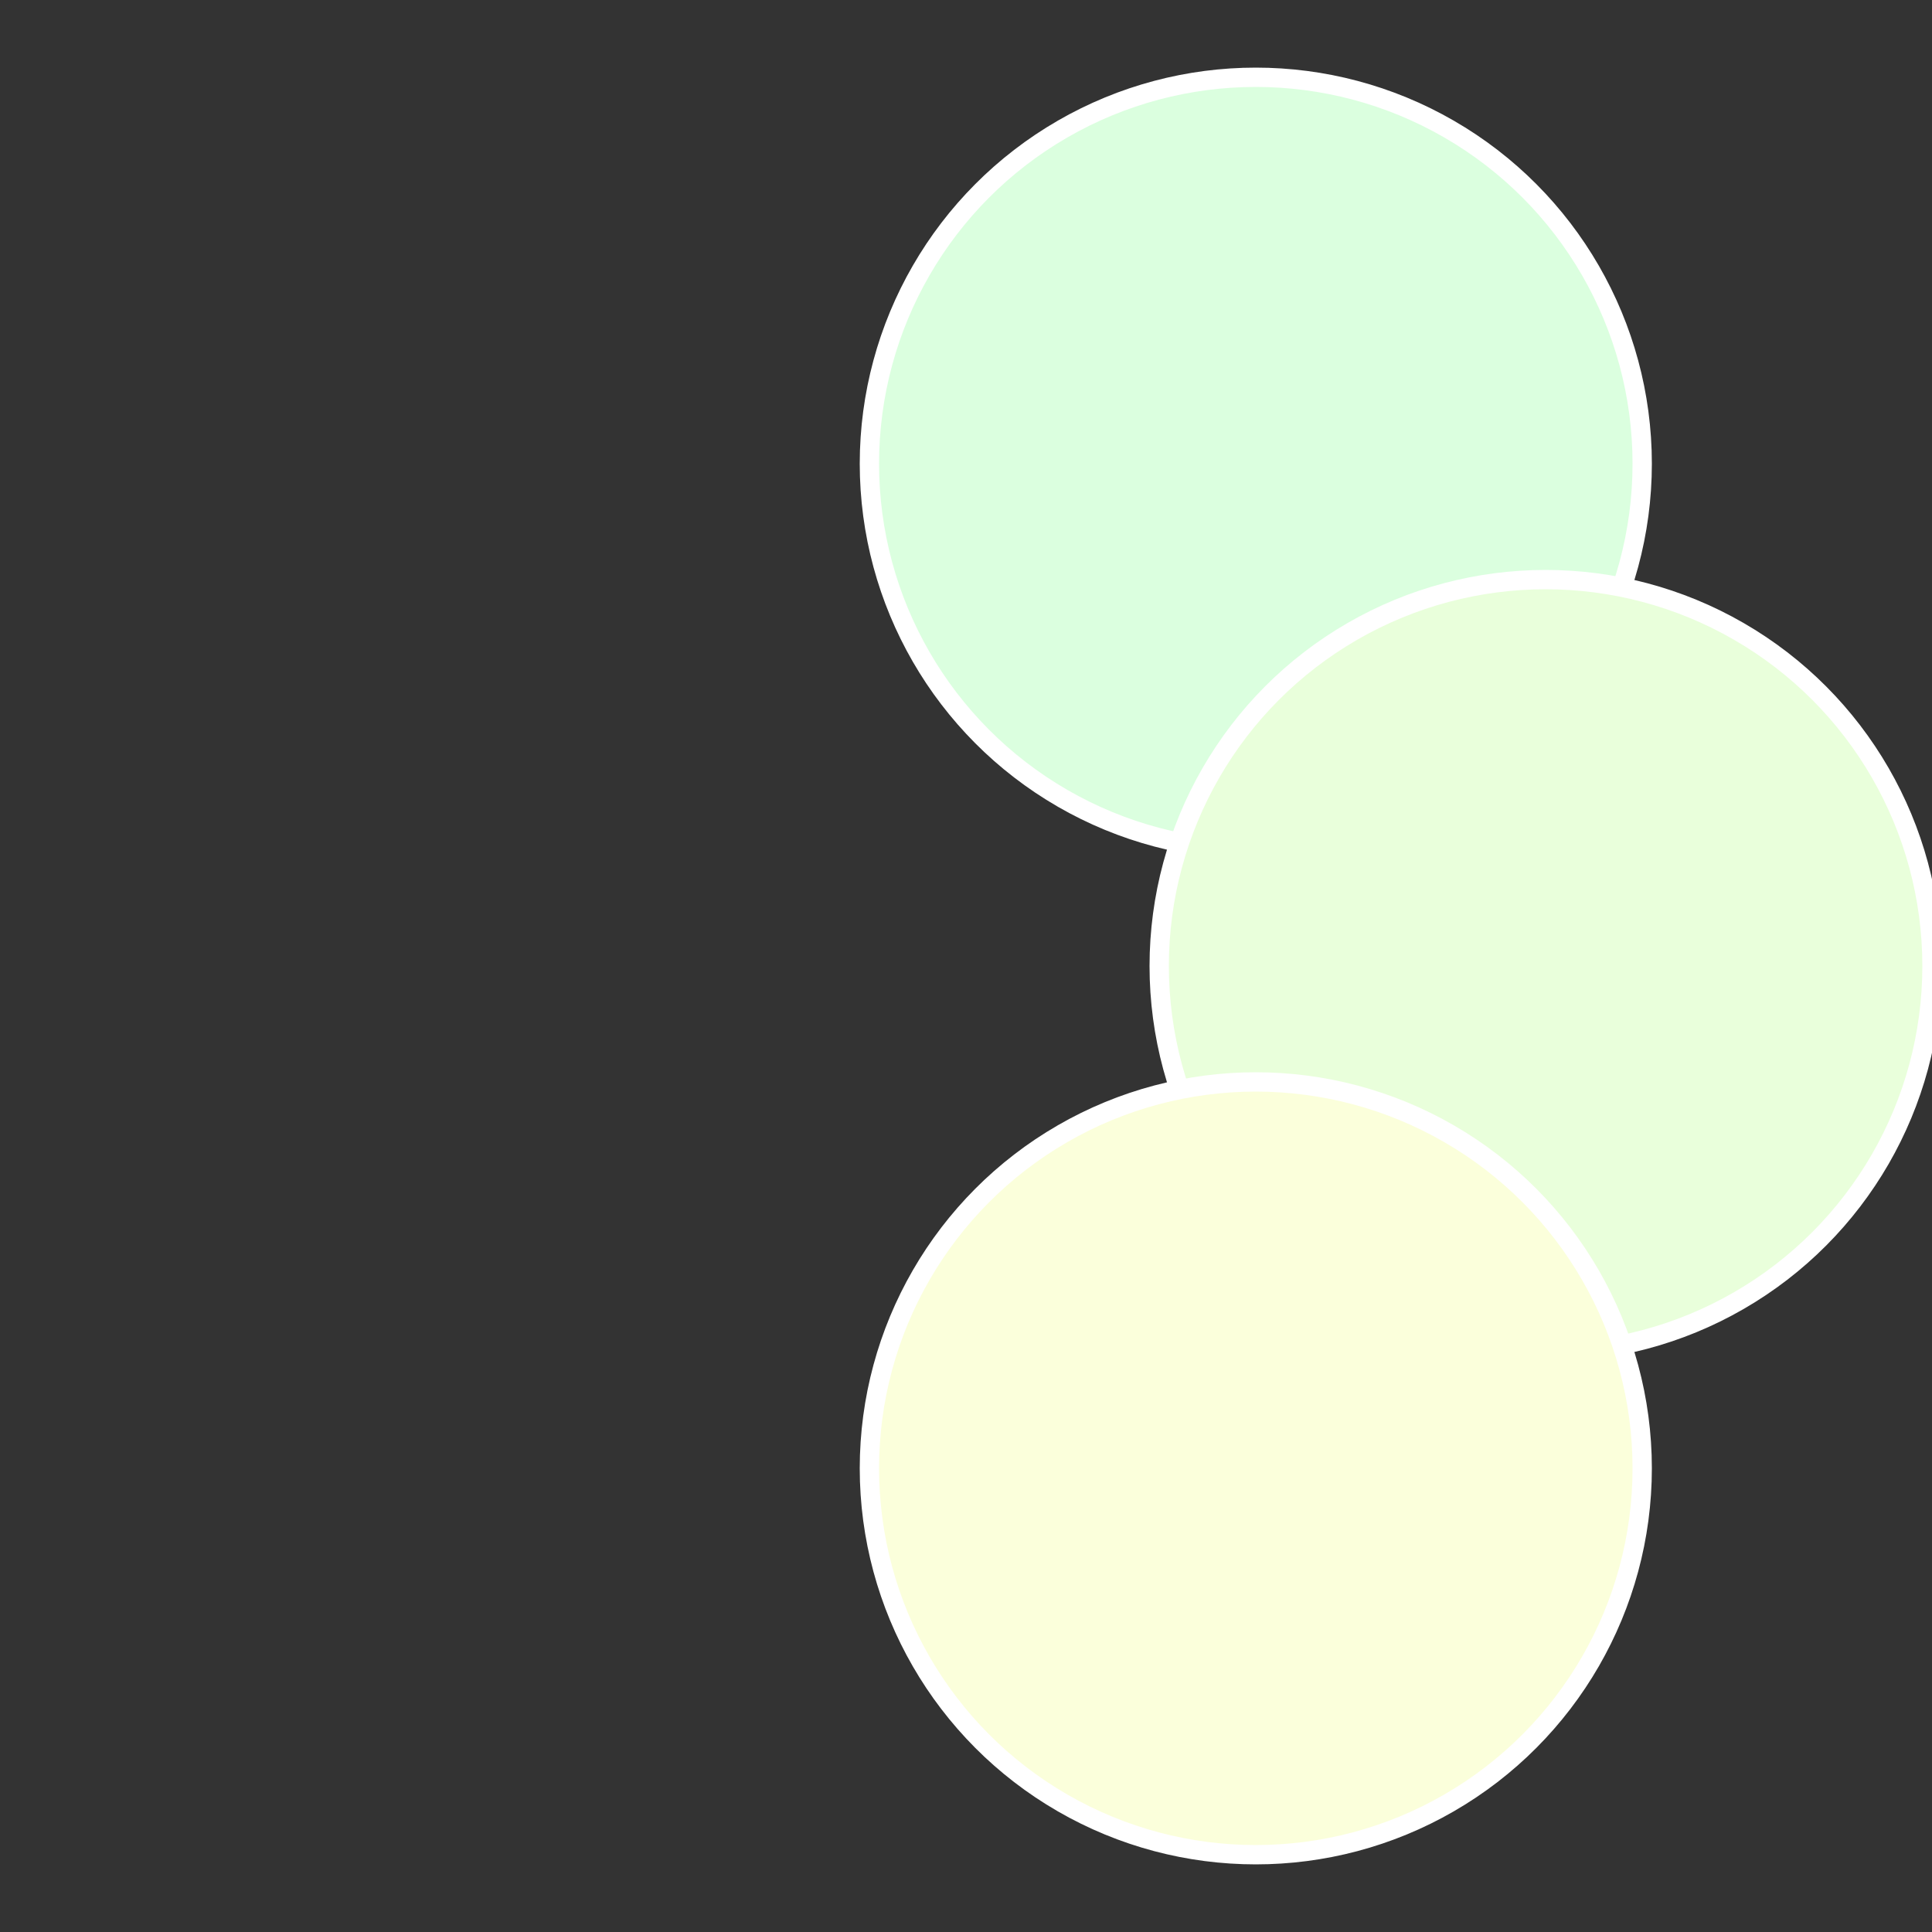
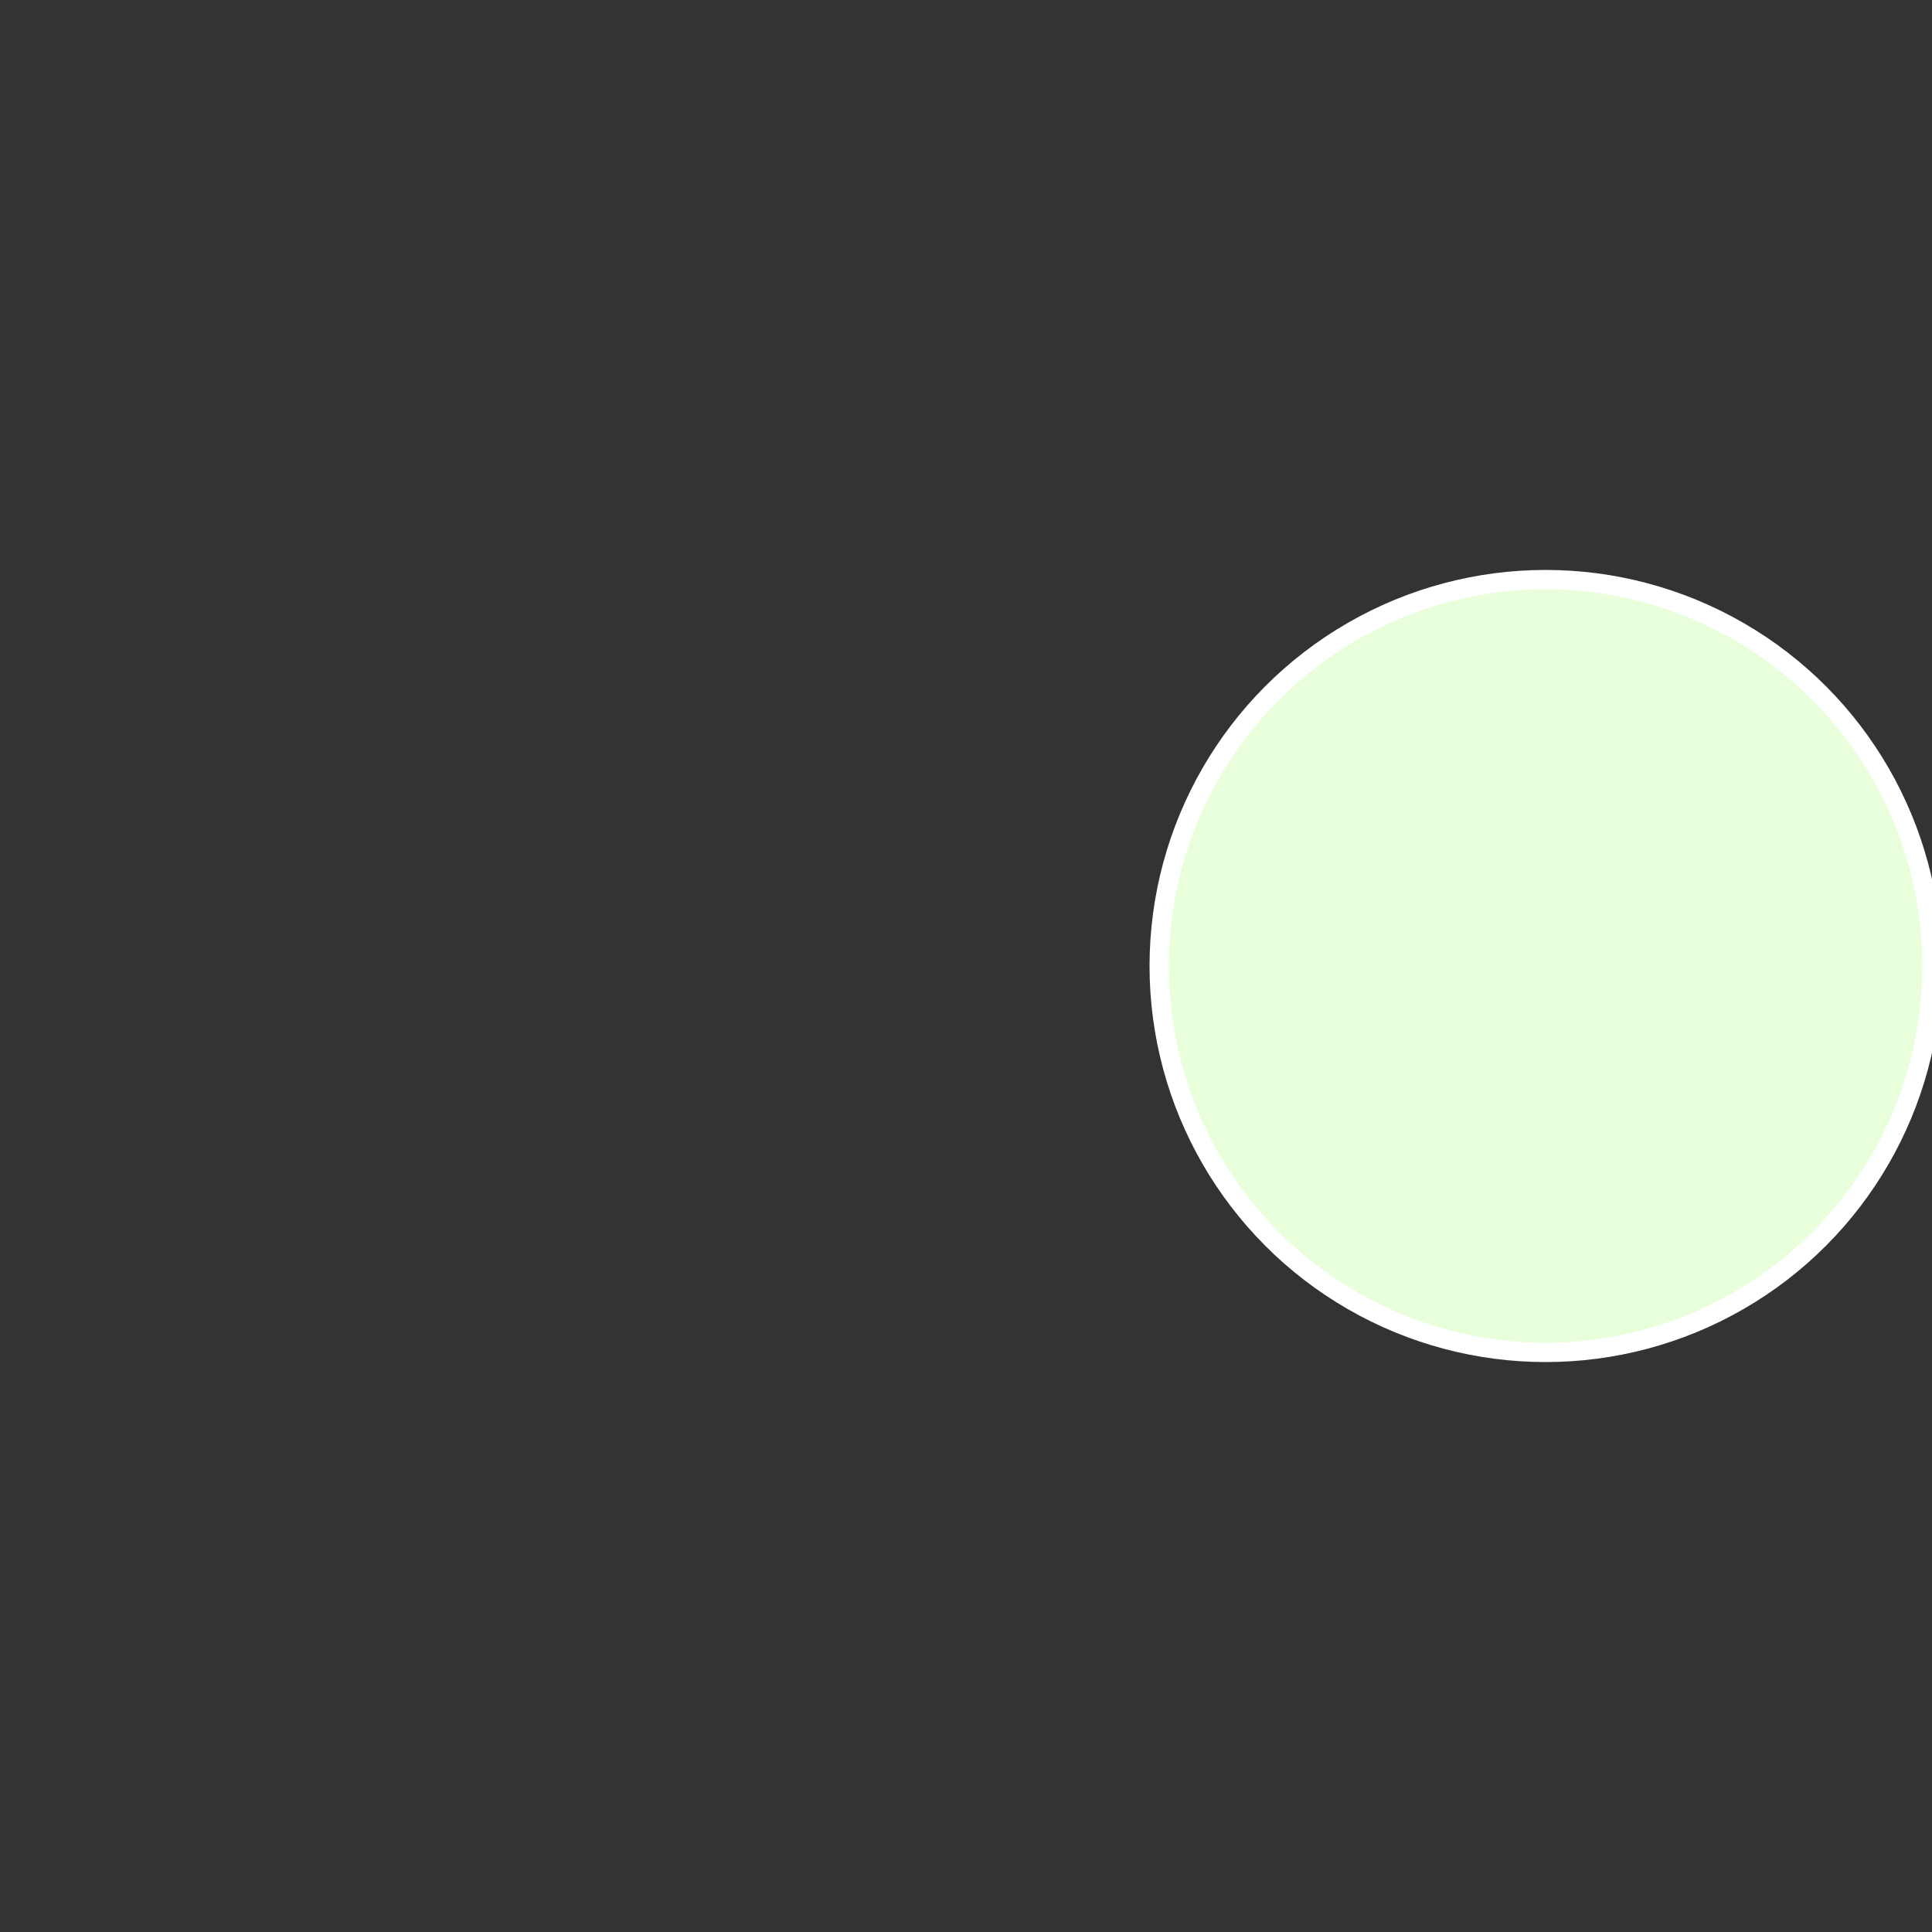
<svg xmlns="http://www.w3.org/2000/svg" width="500" height="500" viewBox="-1 -1 2 2">
  <rect x="-1" y="-1" width="2" height="2" fill="#333333" stroke="none" />
-   <circle cx="0.3" cy="-0.52" r="0.4" fill="#dbffdf" stroke="#fff" stroke-width="1%" />
  <circle cx="0.6" cy="0" r="0.4" fill="#e9ffdb" stroke="#fff" stroke-width="1%" />
-   <circle cx="0.3" cy="0.52" r="0.4" fill="#fbffdb" stroke="#fff" stroke-width="1%" />
</svg>